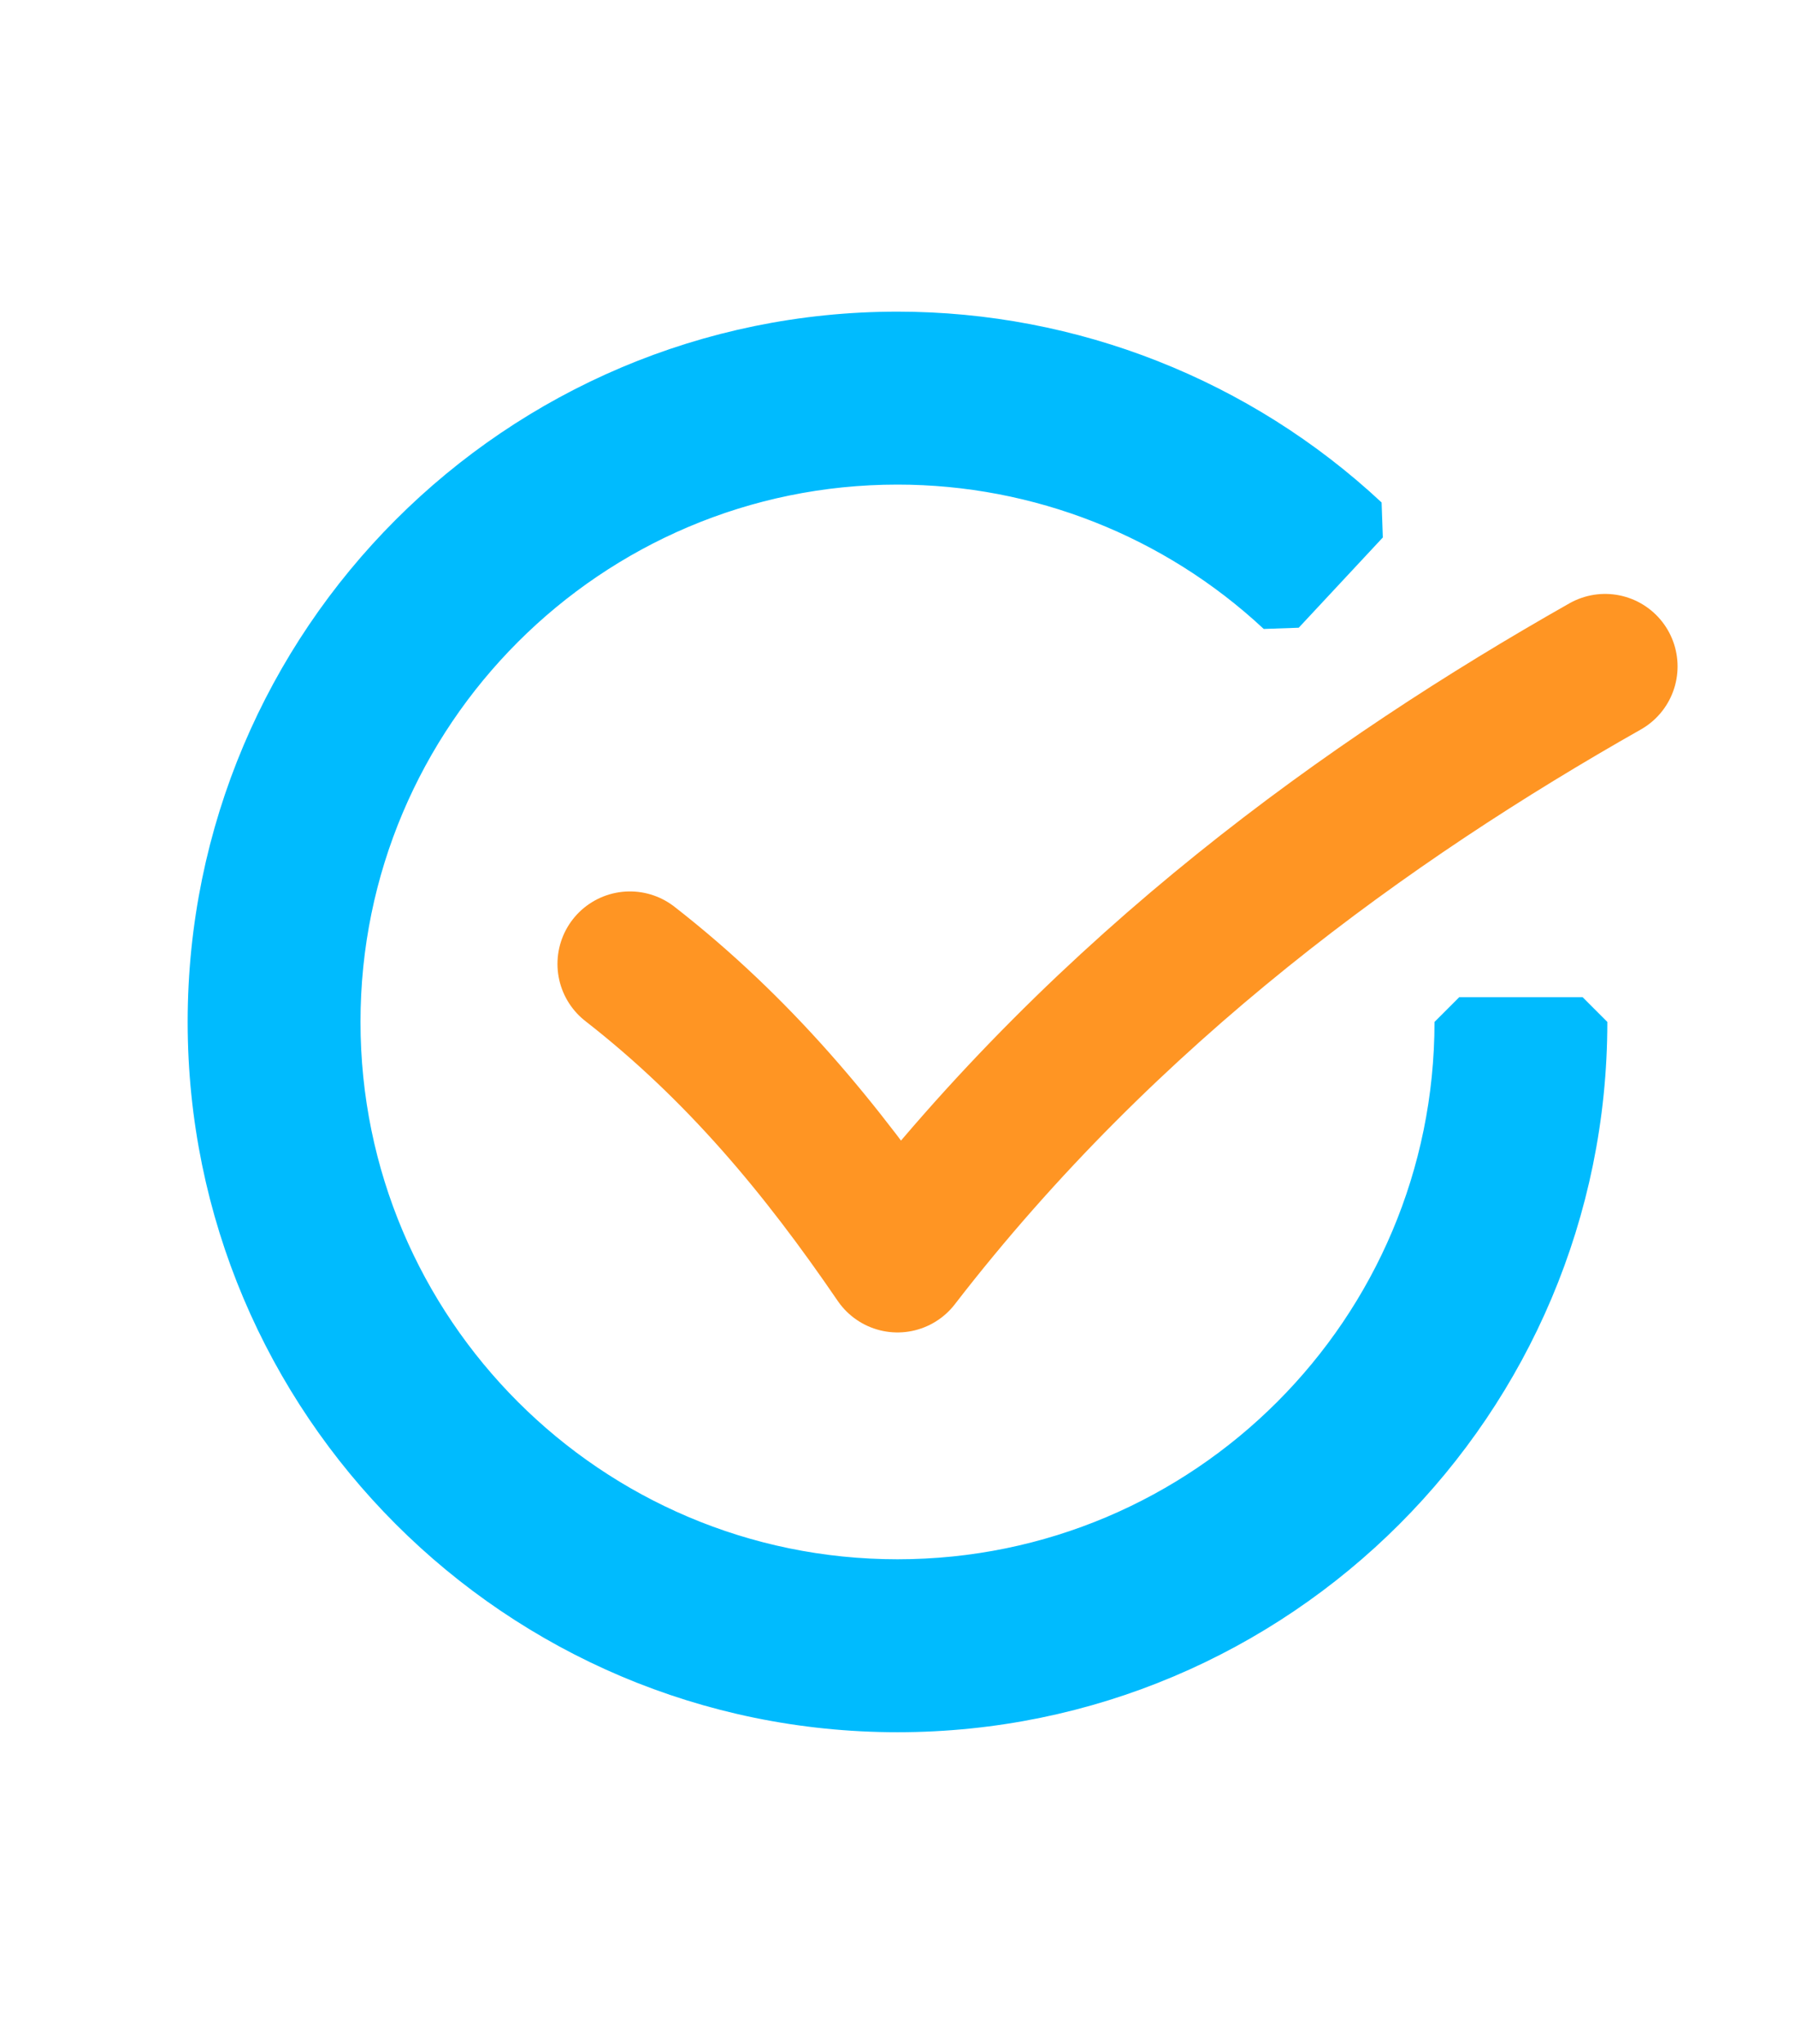
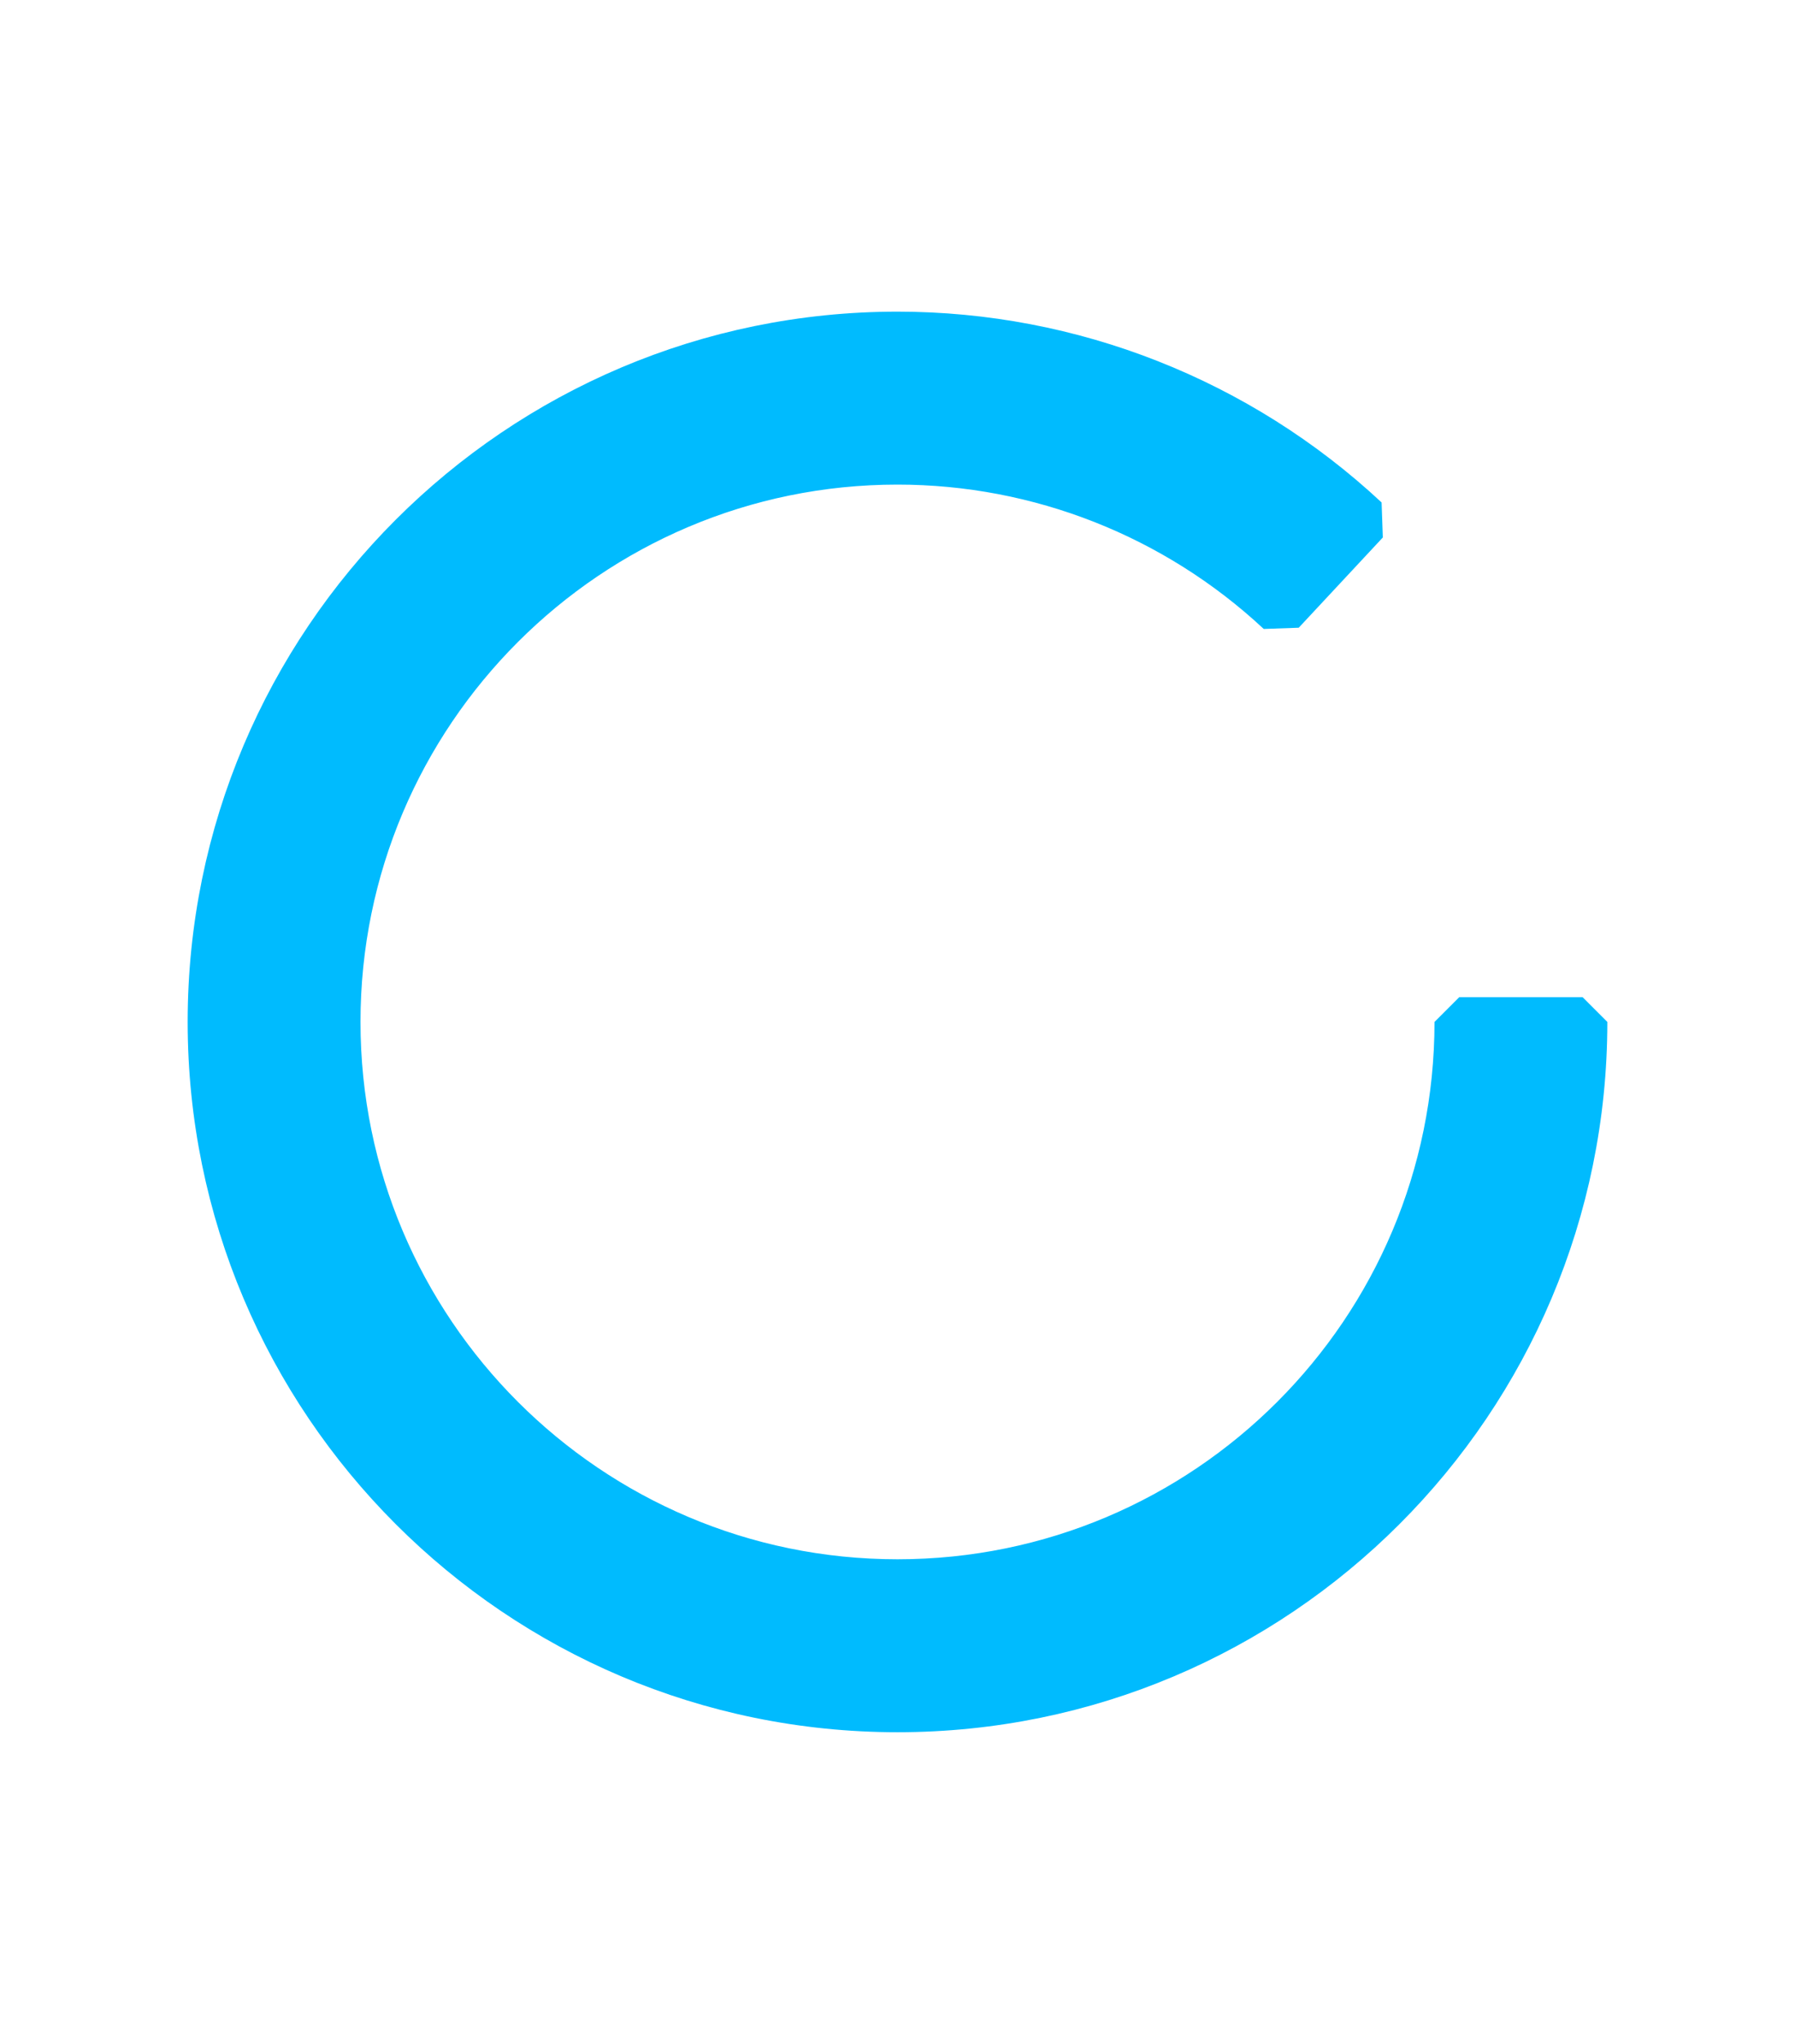
<svg xmlns="http://www.w3.org/2000/svg" width="100%" height="100%" viewBox="0 0 290 330" version="1.1" xml:space="preserve" style="fill-rule:evenodd;clip-rule:evenodd;stroke-linecap:round;stroke-miterlimit:1;">
  <path d="M220.484,84.053C199.993,64.945 173.018,54.319 145,54.319C83.914,54.319 34.319,103.914 34.319,165C34.319,226.086 83.914,275.681 145,275.681C206.127,275.681 255.681,226.127 255.681,165L235.758,165C235.758,215.124 195.124,255.758 145,255.758C94.909,255.758 54.242,215.091 54.242,165C54.242,114.909 94.909,74.242 145,74.242C167.975,74.242 190.094,82.955 206.897,98.624L220.484,84.053Z" style="fill:rgb(0,187,254);stroke:rgb(0,187,254);stroke-width:8px;" />
-   <path d="M101.769,155.633C119.269,169.264 132.63,185.316 145,203.428C179.119,159.254 221.333,129.104 259.323,107.598" style="fill:none;stroke:rgb(255,149,35);stroke-width:23.41px;stroke-linejoin:round;" />
</svg>